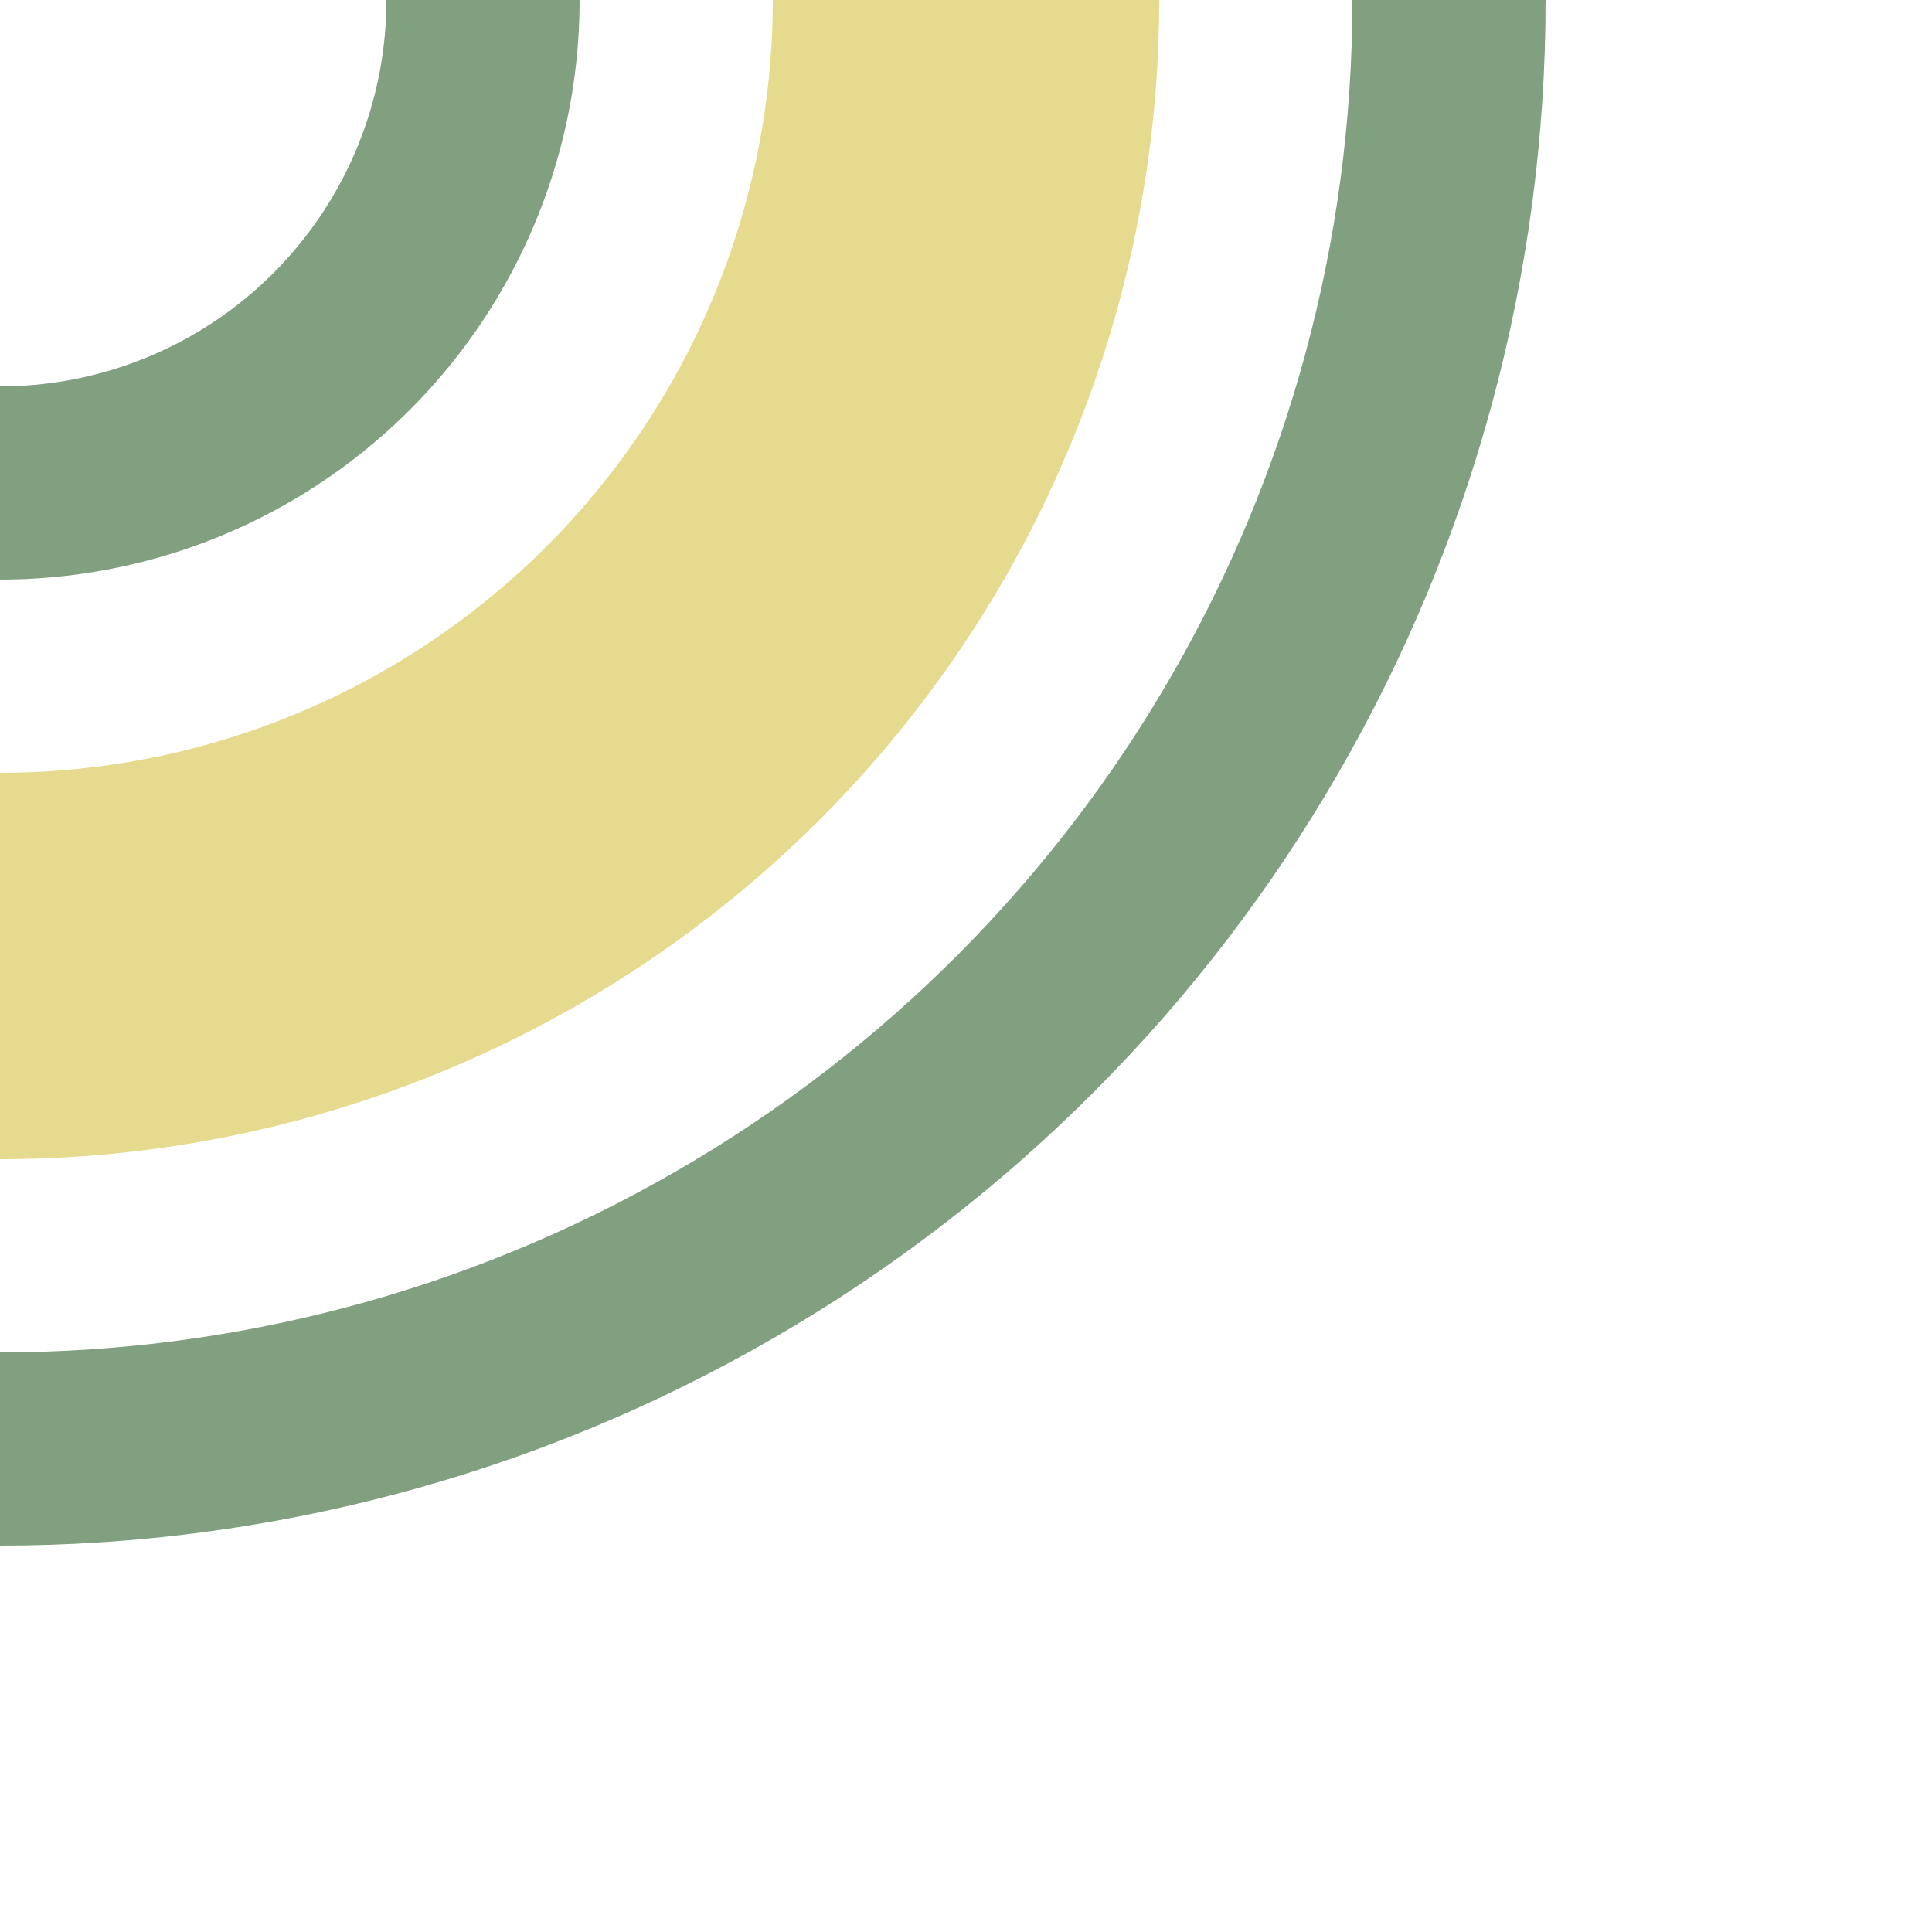
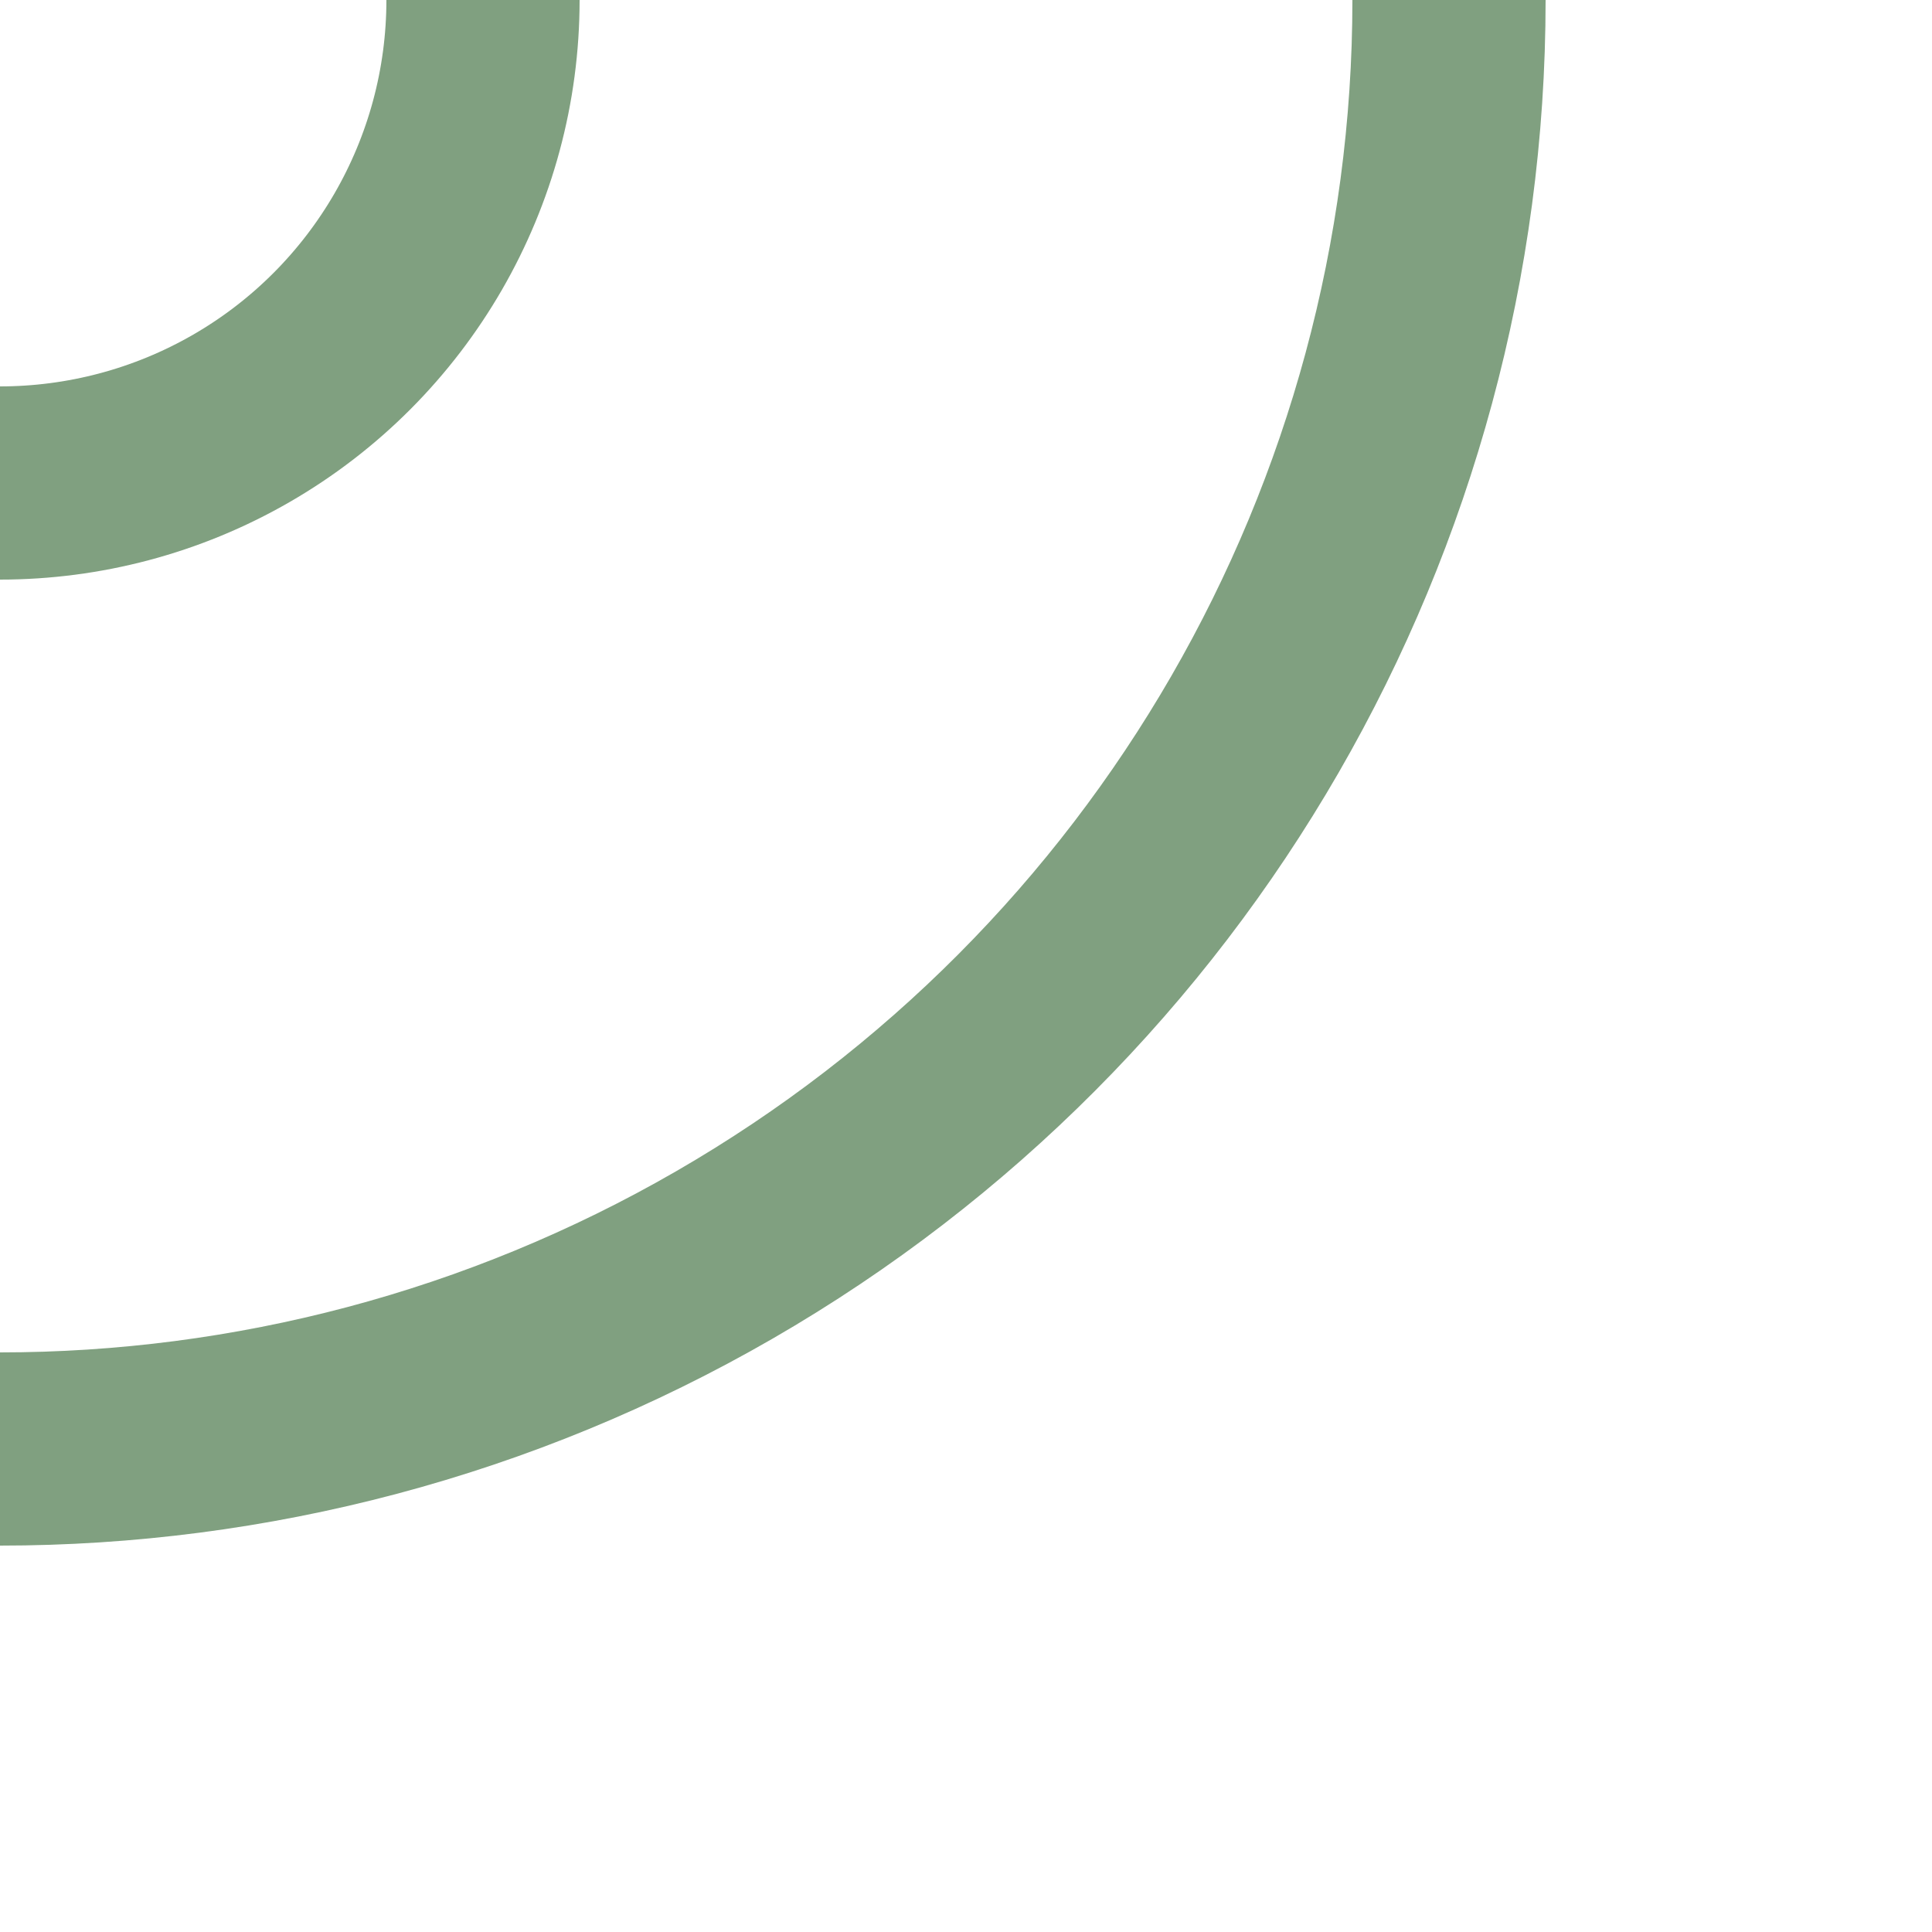
<svg xmlns="http://www.w3.org/2000/svg" width="500" height="500">
  <title>exhSTRr golden</title>
  <g stroke="#80A080" stroke-width="50" fill="none">
-     <circle stroke="#E5DA8E" cx="0" cy="0" r="250" stroke-width="100" />
    <circle cx="0" cy="0" r="375" />
    <circle cx="0" cy="0" r="125" />
  </g>
</svg>